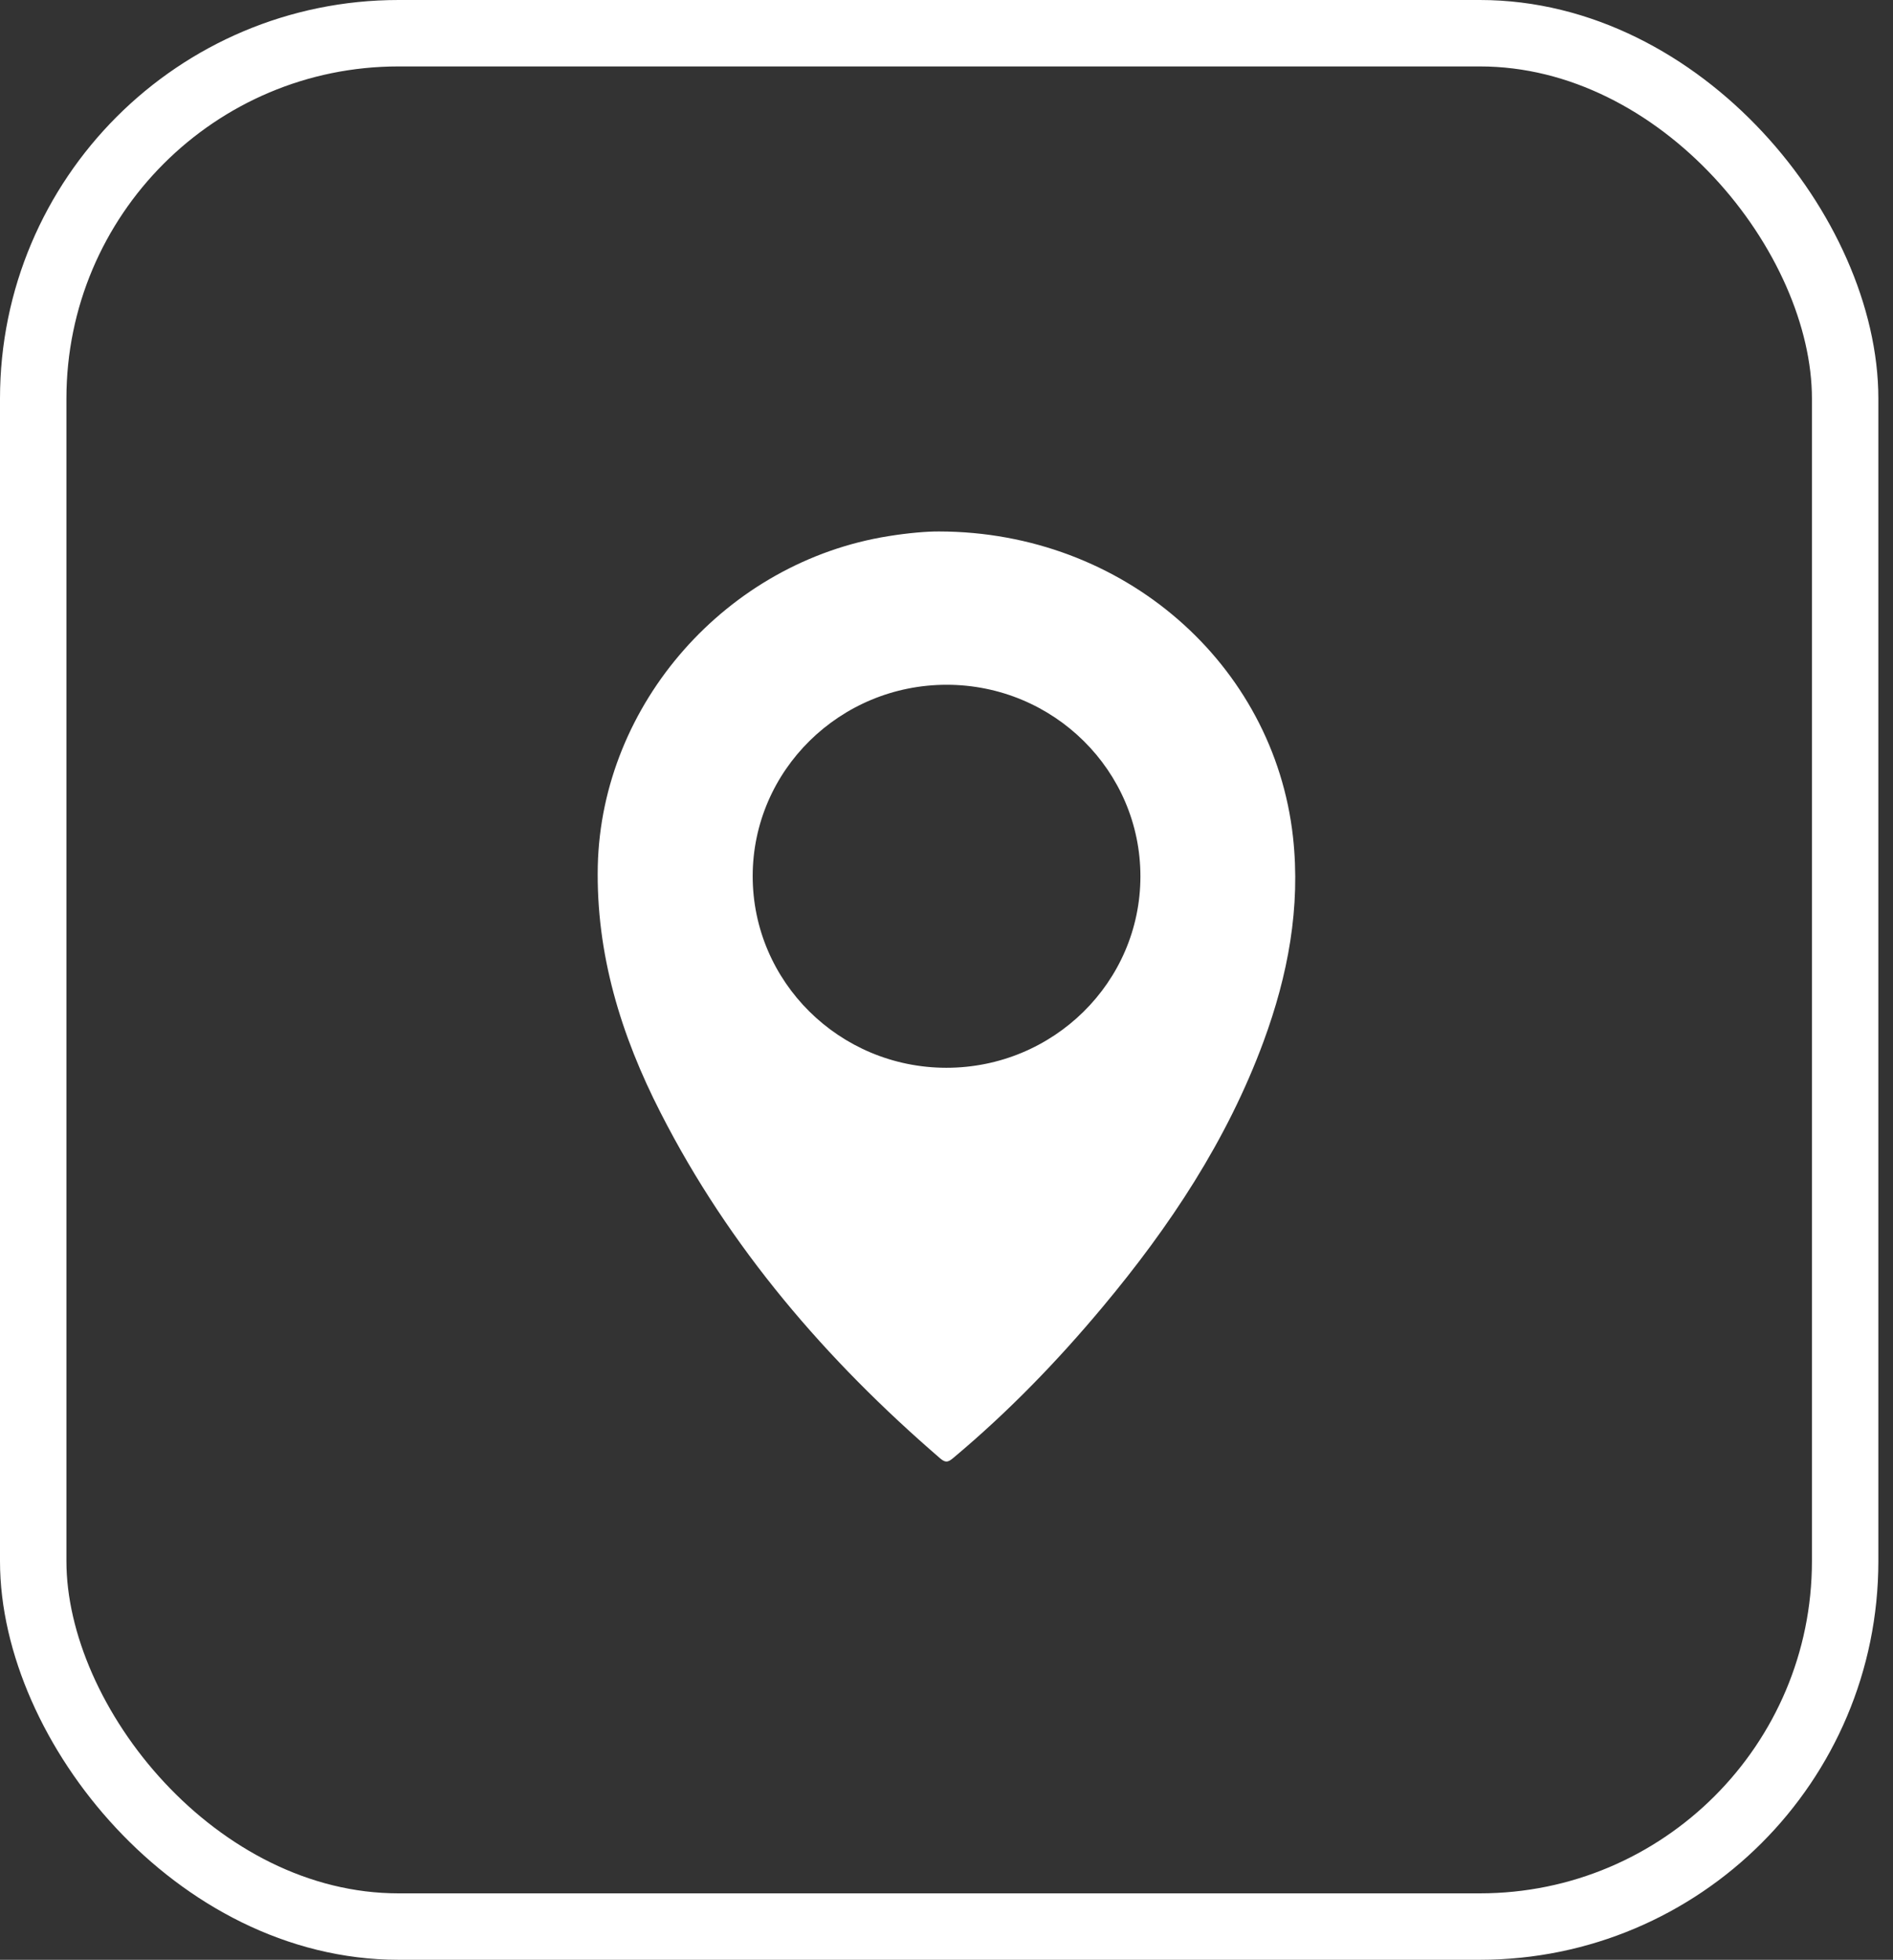
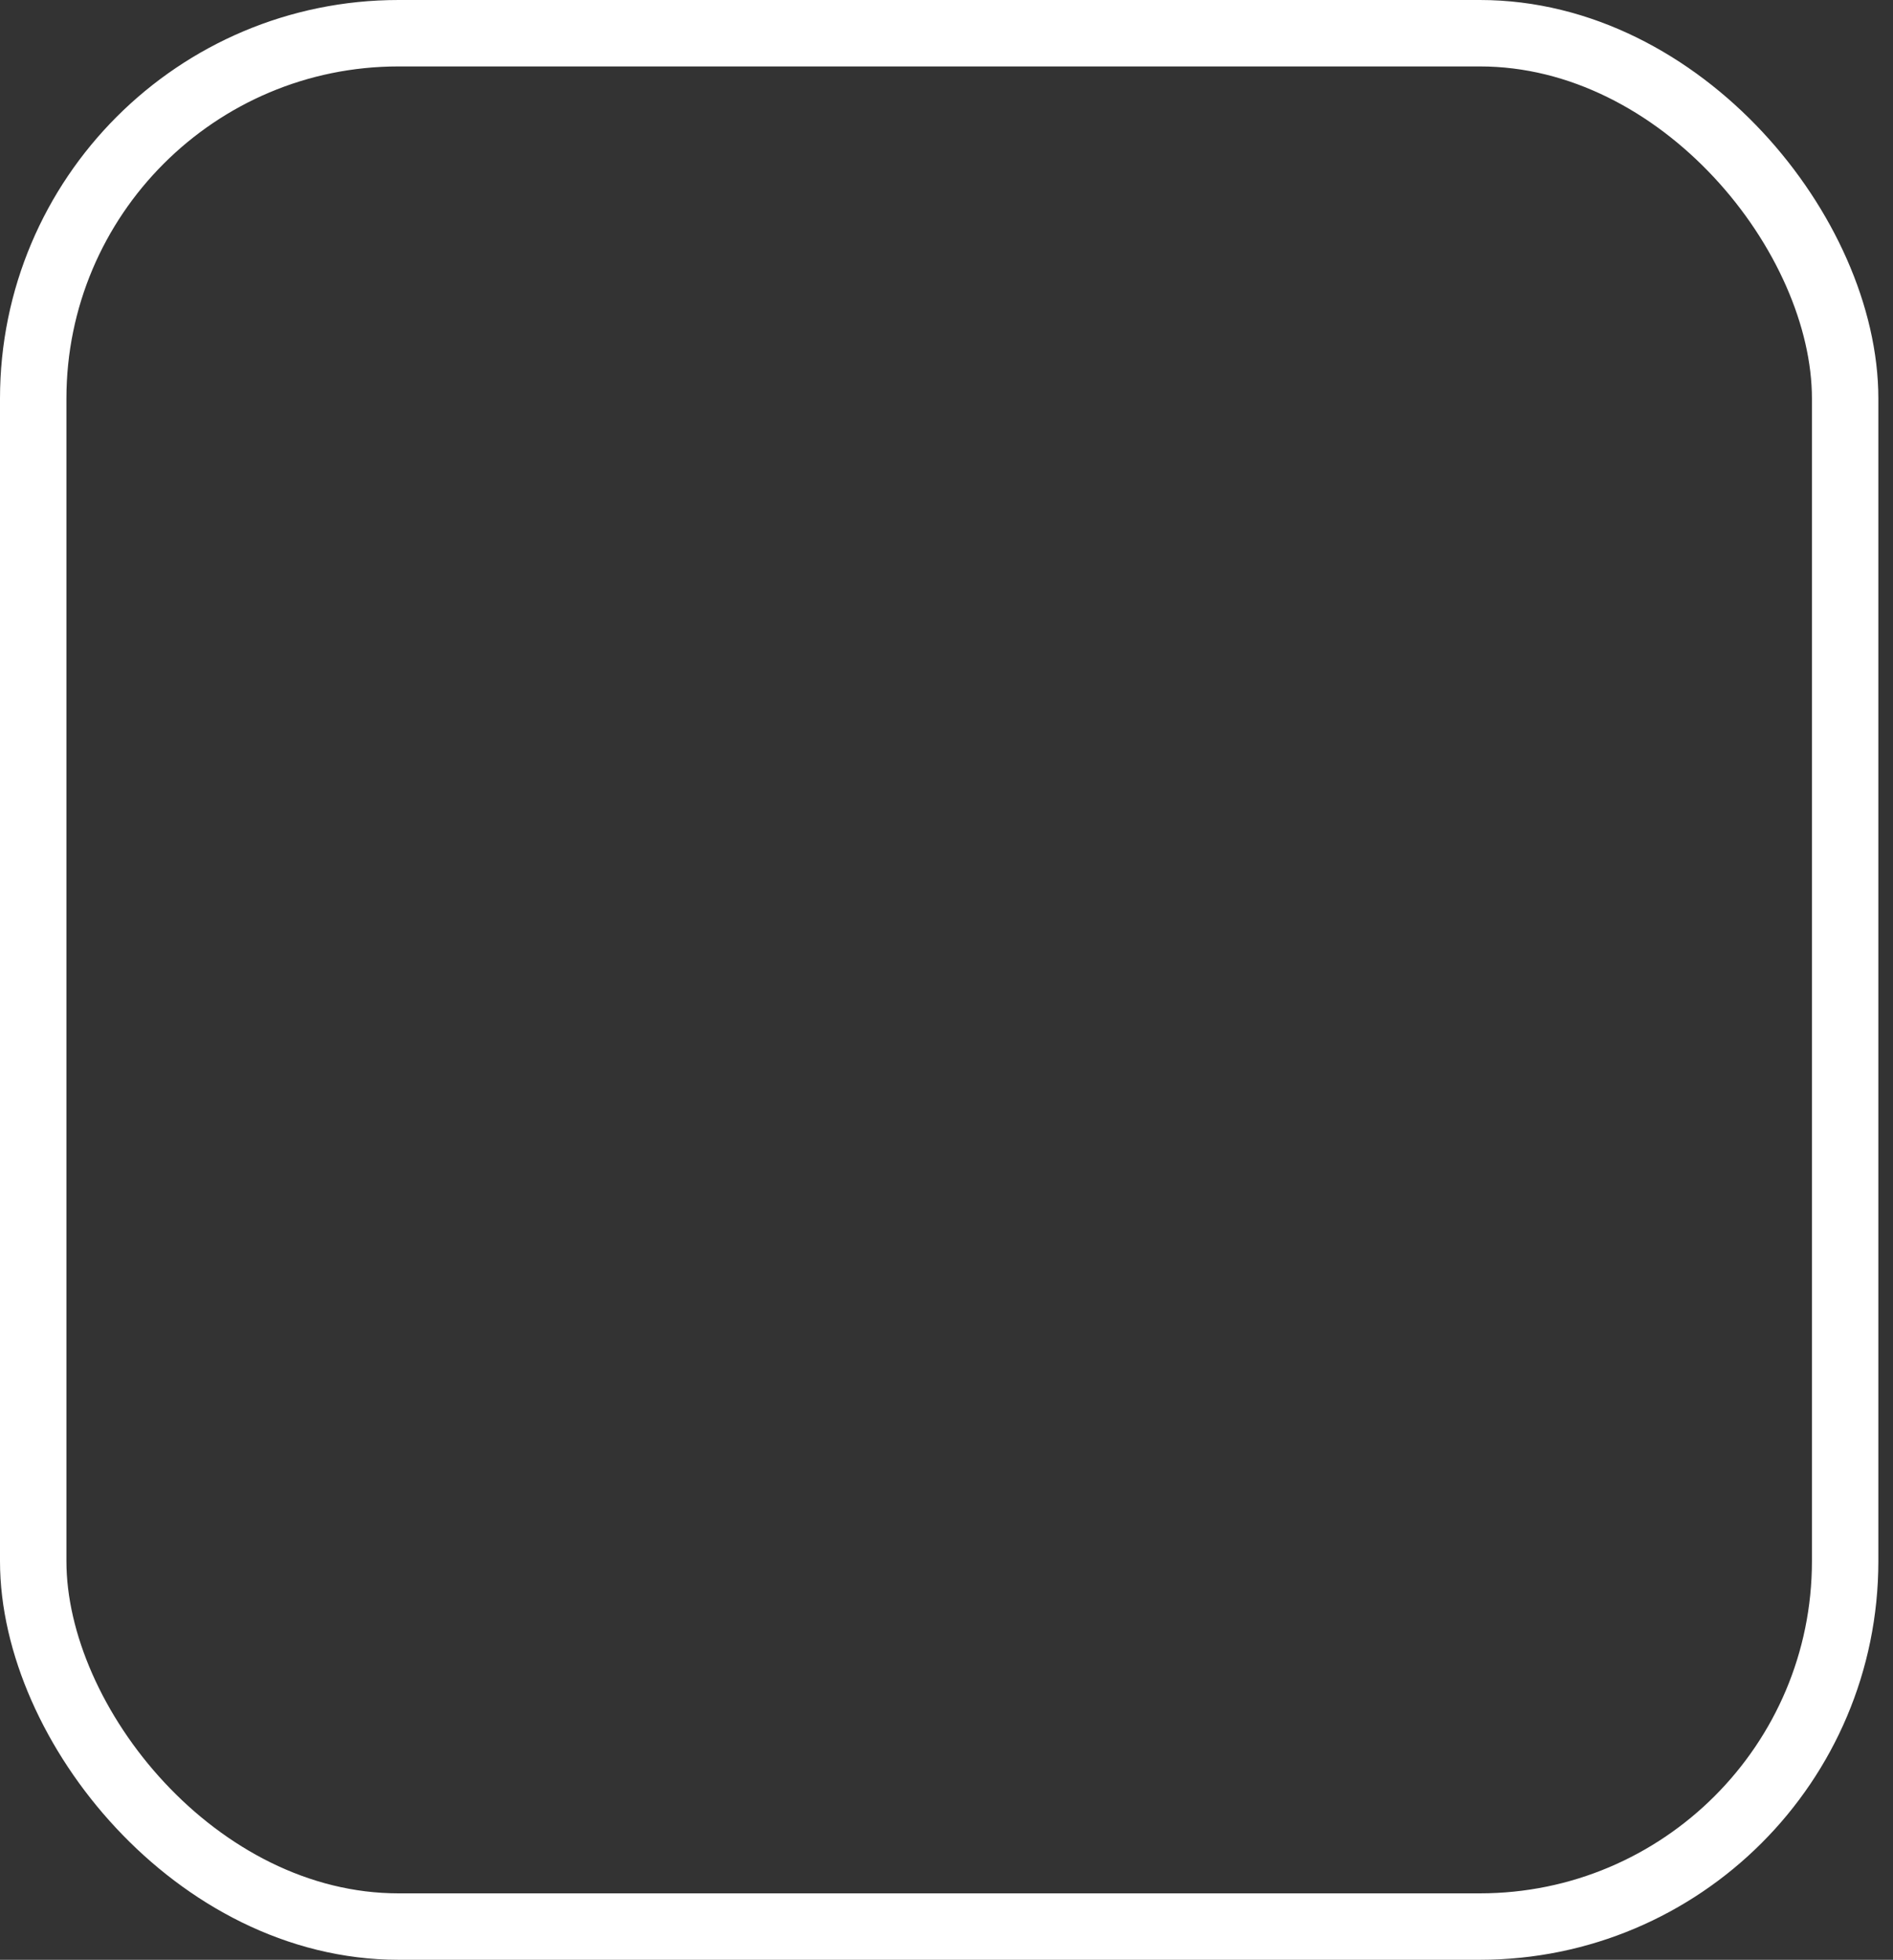
<svg xmlns="http://www.w3.org/2000/svg" width="57" height="59" viewBox="0 0 57 59" fill="none">
  <rect x="0" y="0" width="57" height="59" fill="#333333" stroke="none" />
  <rect x="1" y="1" width="54.559" height="57" rx="11" stroke="white" stroke-width="2" />
  <g clip-path="url(#clip0_1_973)">
-     <path d="M28.282 16C33.836 16.011 38.355 19.994 38.933 25.195C39.167 27.321 38.78 29.365 38.047 31.354C36.952 34.324 35.225 36.926 33.202 39.346C31.837 40.98 30.359 42.506 28.722 43.877C28.583 43.993 28.495 44.067 28.314 43.909C24.872 40.942 21.959 37.554 19.893 33.503C18.698 31.171 17.943 28.713 18 26.062C18.117 21.183 21.885 16.915 26.758 16.14C27.339 16.046 27.921 15.996 28.282 16ZM28.495 32.146C31.716 32.146 34.336 29.572 34.339 26.388C34.343 23.207 31.731 20.619 28.509 20.615C25.287 20.615 22.668 23.193 22.664 26.374C22.664 29.555 25.273 32.143 28.495 32.146Z" fill="white" />
+     <path d="M28.282 16C33.836 16.011 38.355 19.994 38.933 25.195C39.167 27.321 38.78 29.365 38.047 31.354C36.952 34.324 35.225 36.926 33.202 39.346C31.837 40.98 30.359 42.506 28.722 43.877C28.583 43.993 28.495 44.067 28.314 43.909C24.872 40.942 21.959 37.554 19.893 33.503C18.698 31.171 17.943 28.713 18 26.062C18.117 21.183 21.885 16.915 26.758 16.14C27.339 16.046 27.921 15.996 28.282 16ZM28.495 32.146C31.716 32.146 34.336 29.572 34.339 26.388C34.343 23.207 31.731 20.619 28.509 20.615C25.287 20.615 22.668 23.193 22.664 26.374Z" fill="white" />
  </g>
  <defs>
    <clipPath id="clip0_1_973">
-       <rect width="21" height="28" fill="white" transform="translate(18 16)" />
-     </clipPath>
+       </clipPath>
  </defs>
</svg>